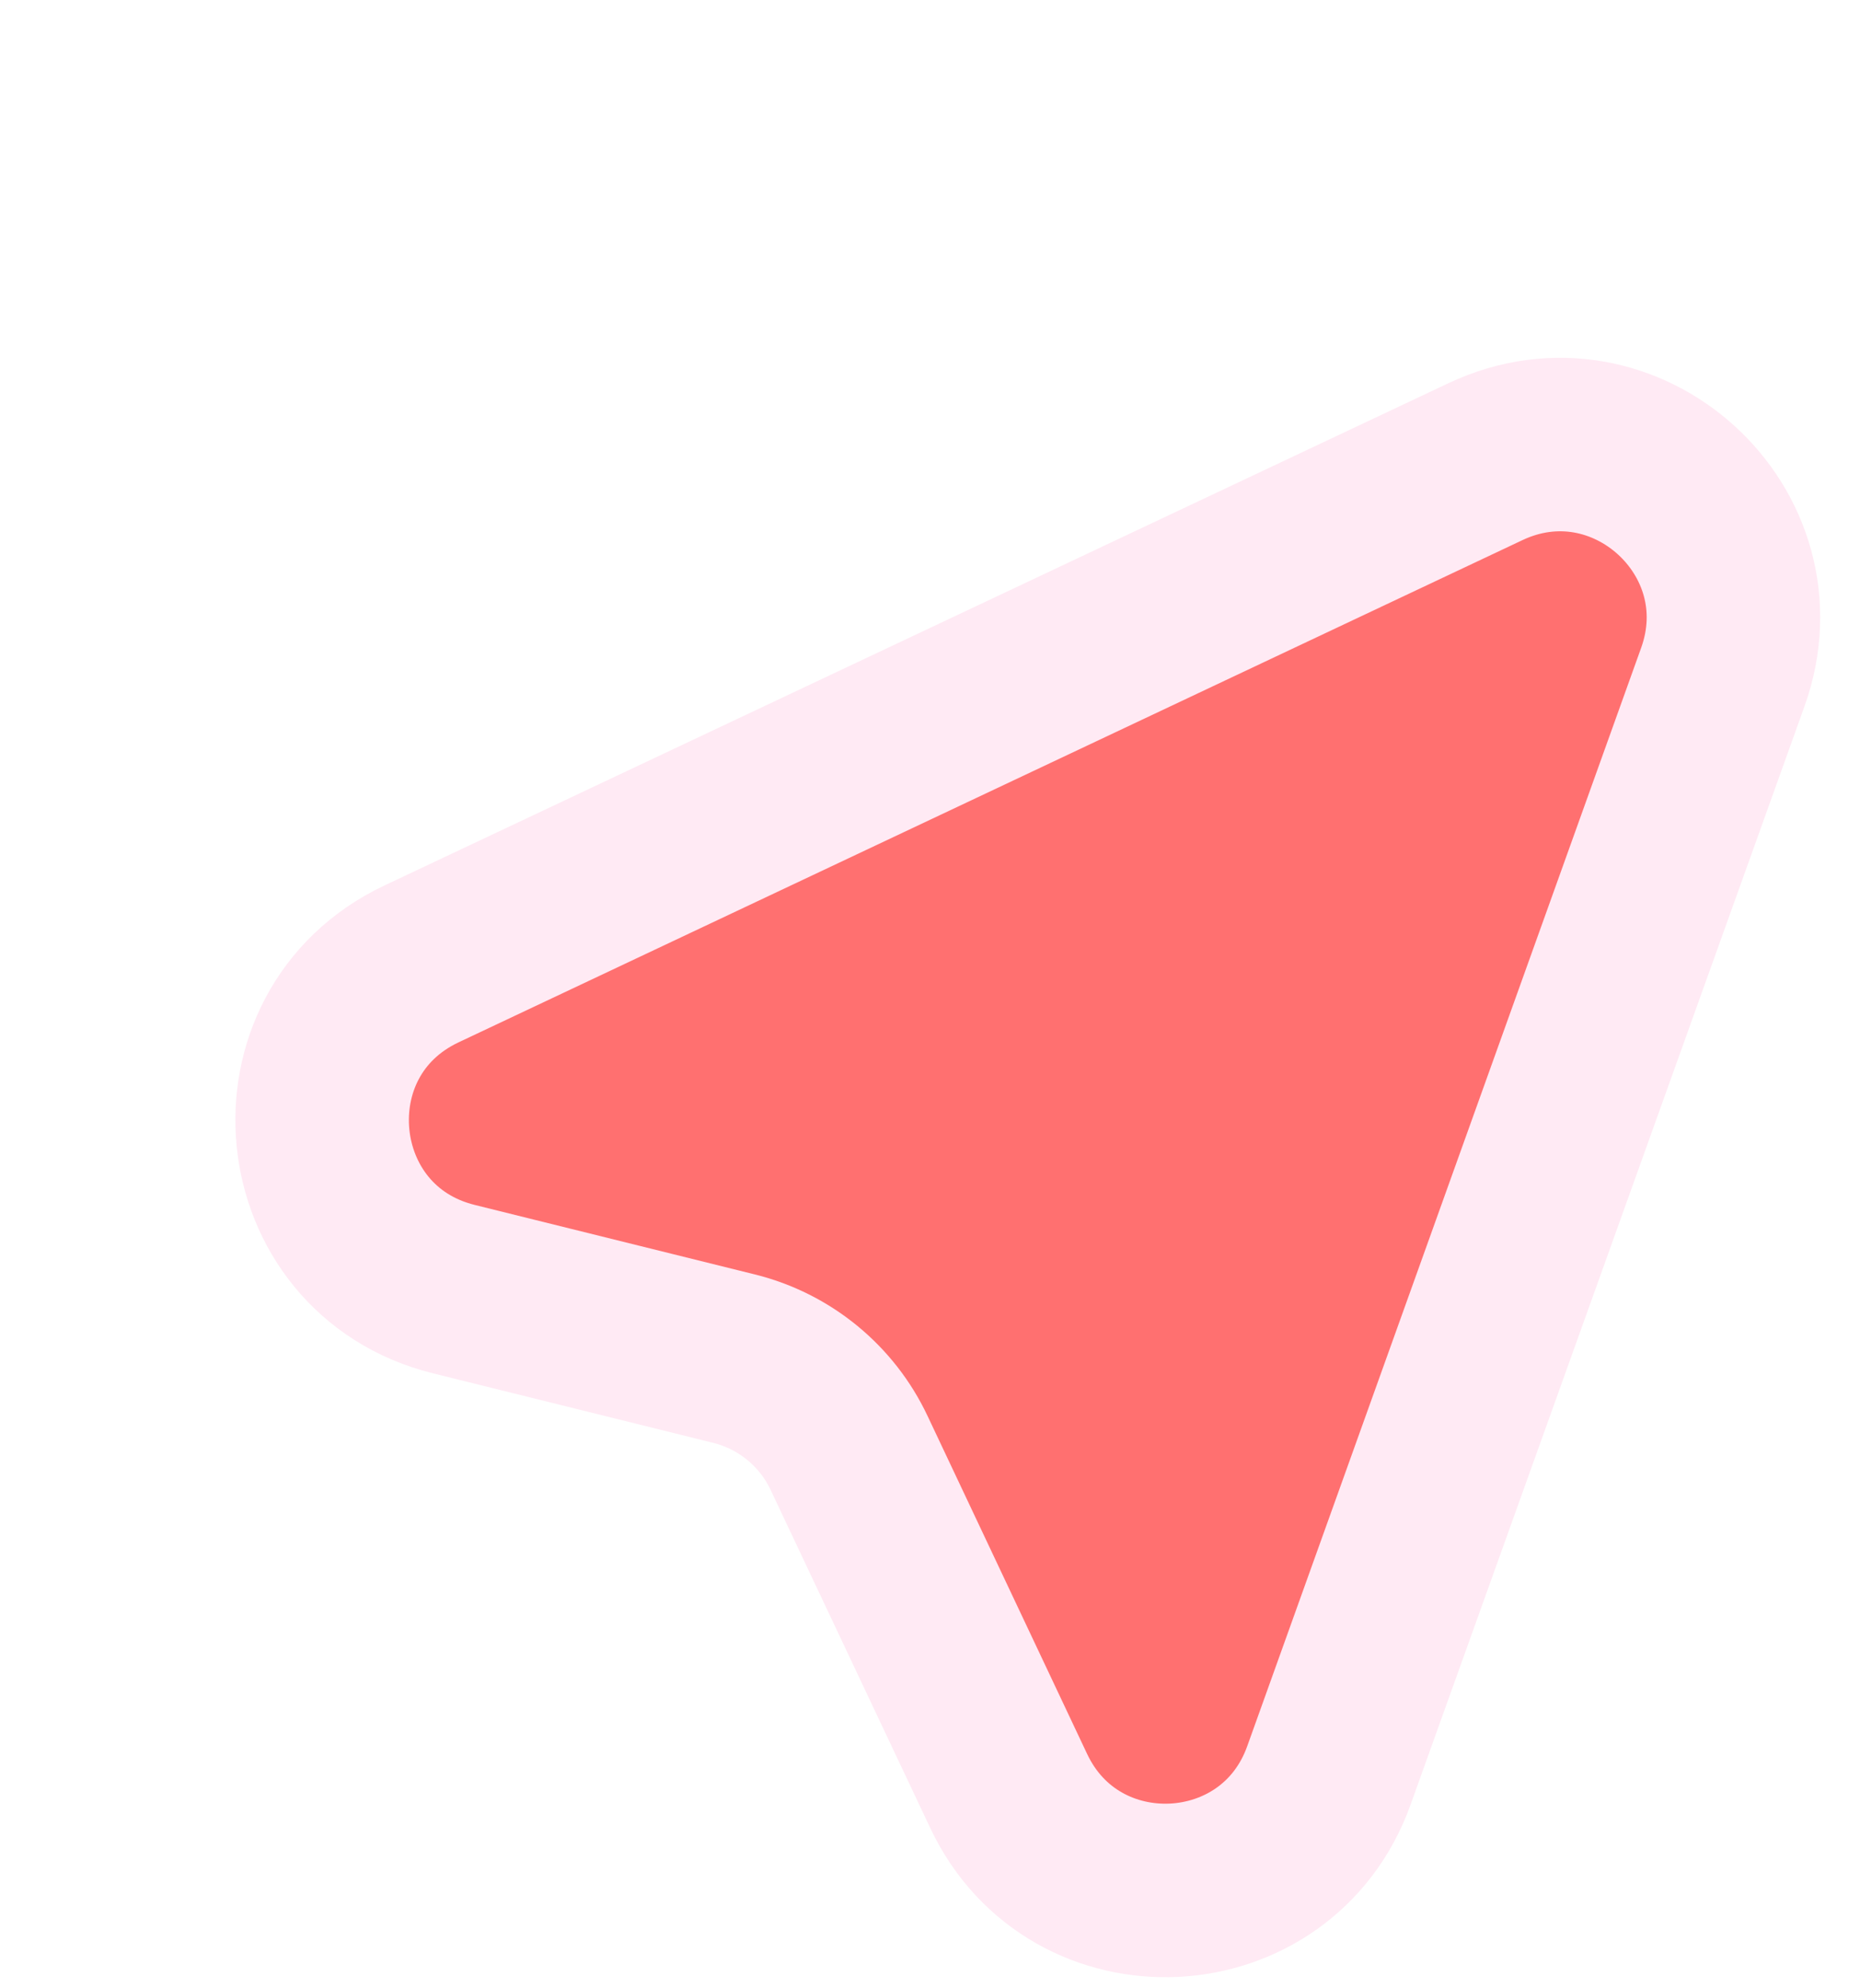
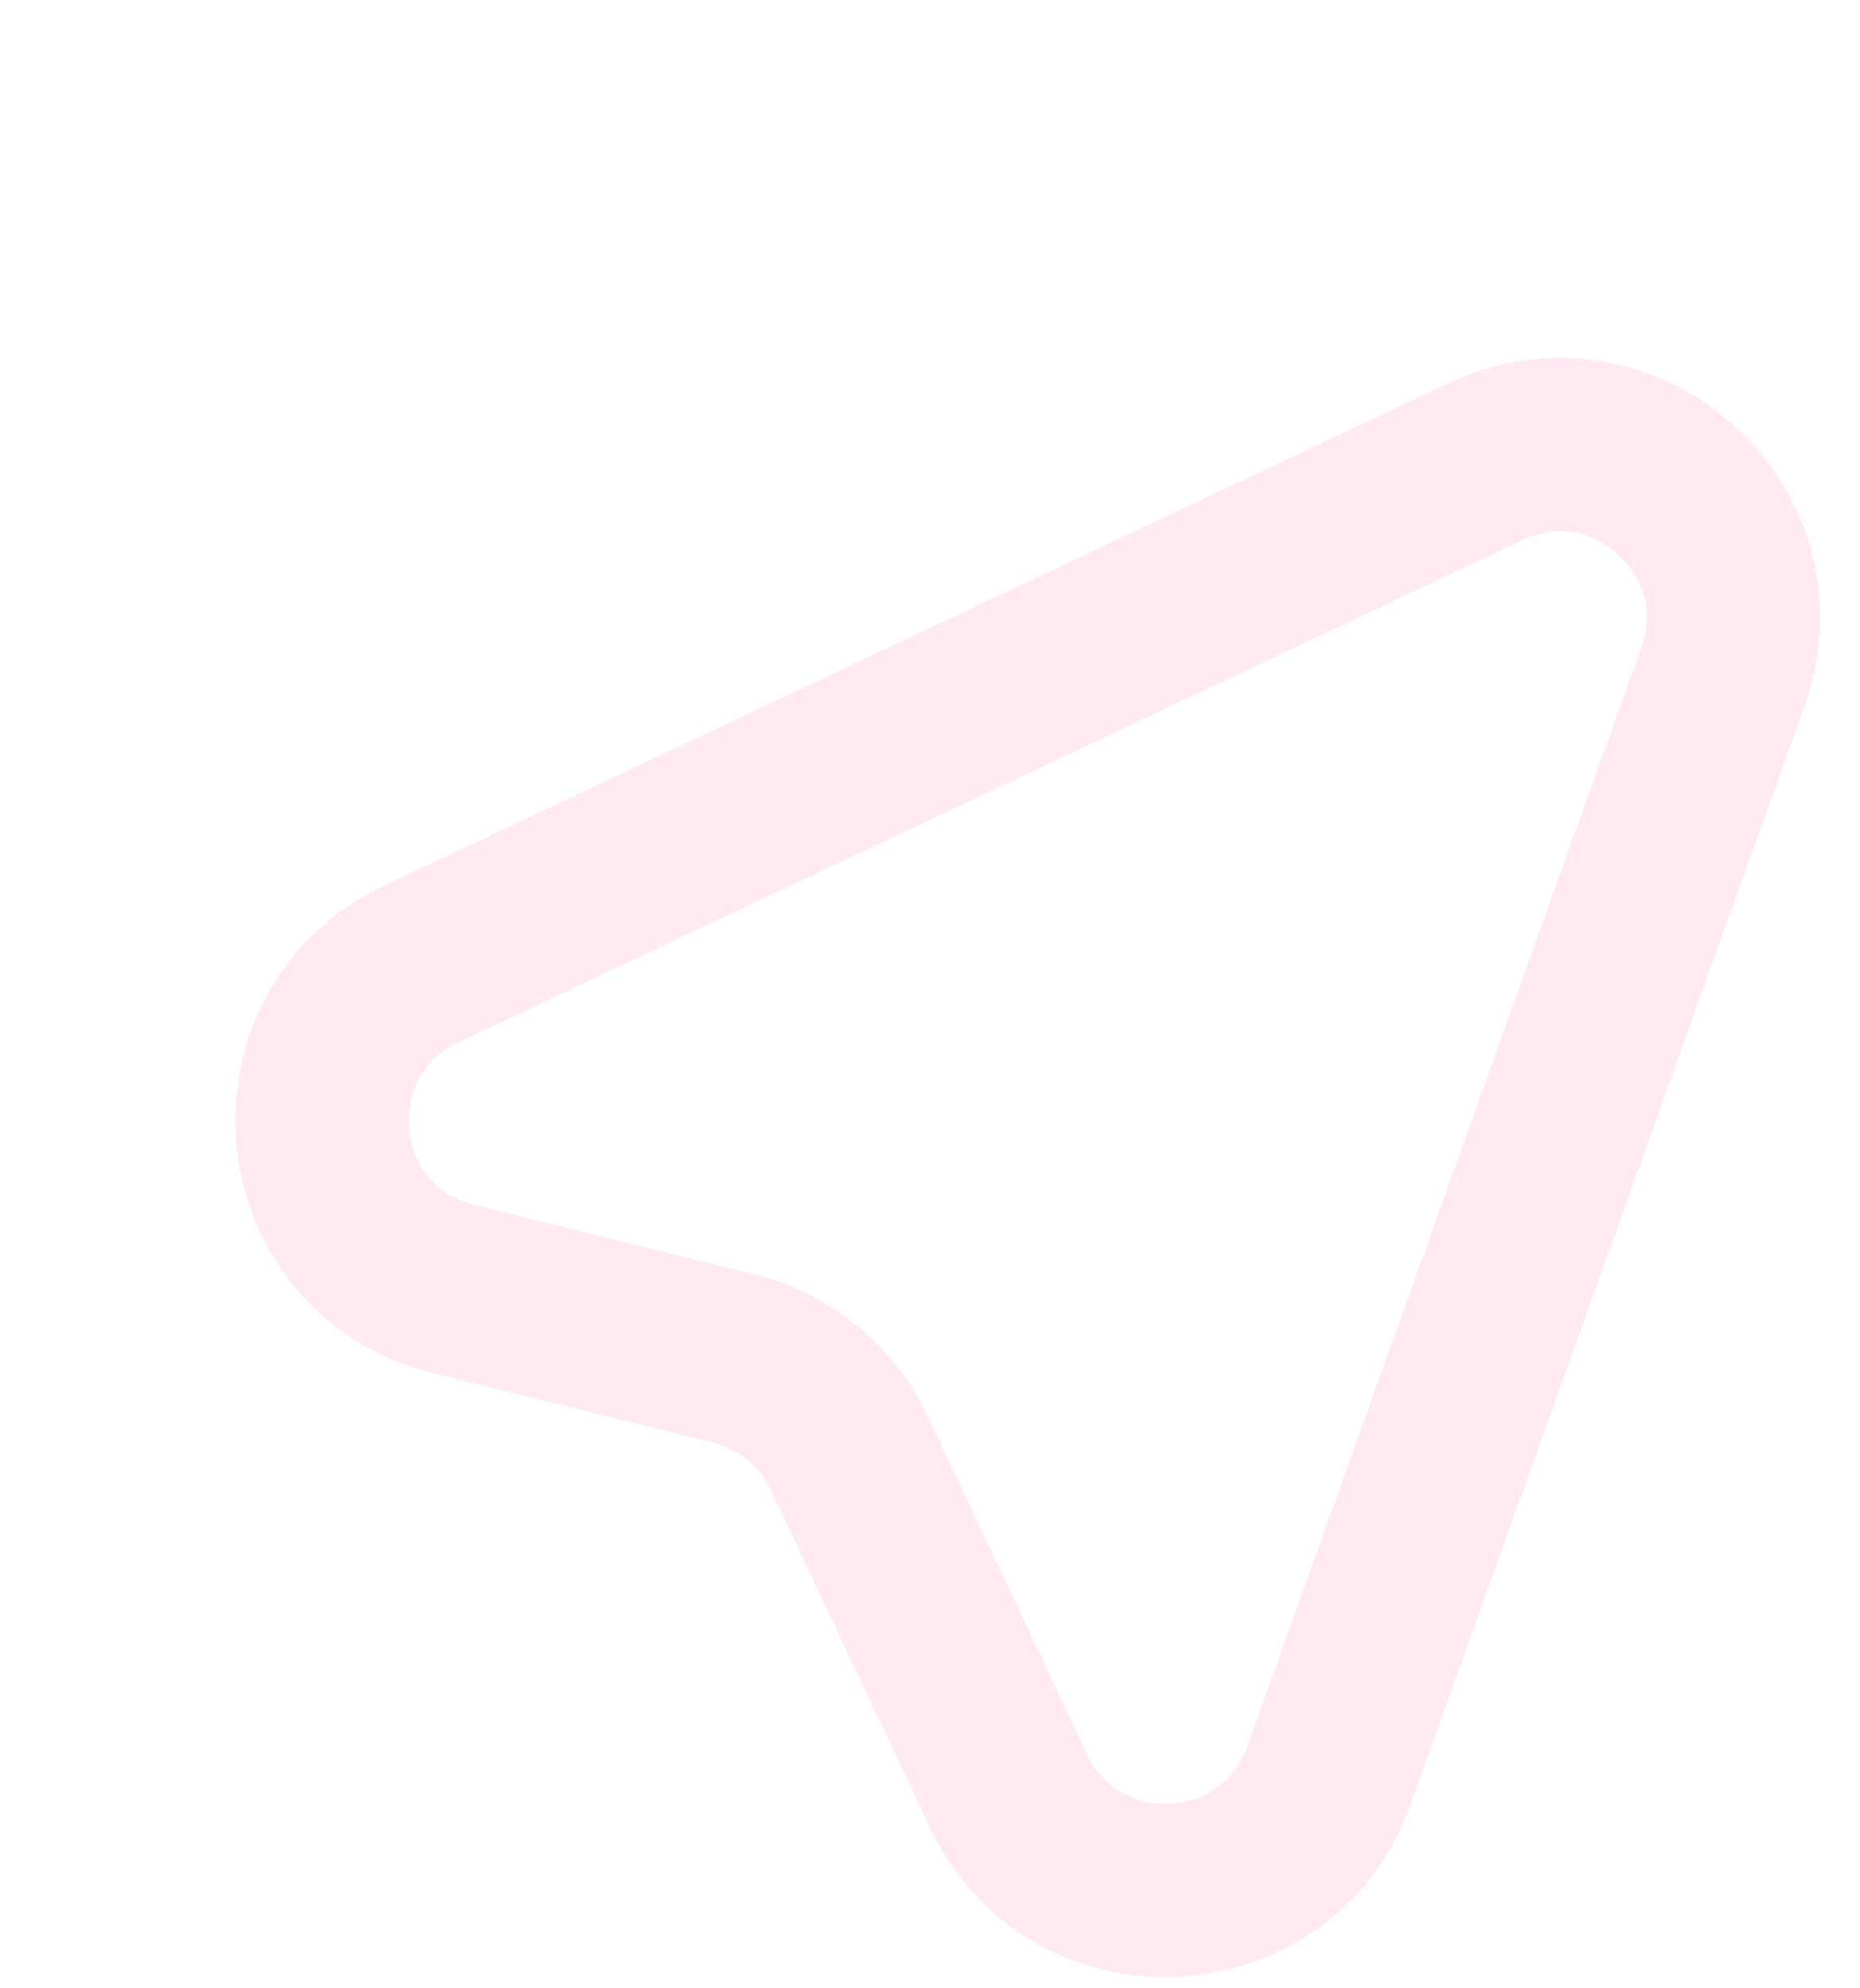
<svg xmlns="http://www.w3.org/2000/svg" width="29" height="31" viewBox="0 0 29 31" fill="none">
  <g filter="url(#filter0_d_945_135061)">
-     <path d="M20.455 1.788L3.868 9.618C1.568 10.704 1.902 14.076 4.371 14.689L8.74 15.773C9.529 15.969 10.188 16.509 10.534 17.244L13.022 22.514C14.051 24.693 17.201 24.541 18.014 22.272L24.156 5.147C24.97 2.879 22.635 0.759 20.455 1.788Z" fill="#FF7070" />
    <path d="M20.455 1.788L3.868 9.618C1.568 10.704 1.902 14.076 4.371 14.689L8.74 15.773C9.529 15.969 10.188 16.509 10.534 17.244L13.022 22.514C14.051 24.693 17.201 24.541 18.014 22.272L24.156 5.147C24.97 2.879 22.635 0.759 20.455 1.788Z" stroke="#FFEAF4" stroke-width="2.705" />
  </g>
  <defs>
    <filter id="filter0_d_945_135061" x="0.965" y="0.164" width="27.418" height="30.664" filterUnits="userSpaceOnUse" color-interpolation-filters="sRGB">
      <feFlood flood-opacity="0" result="BackgroundImageFix" />
      <feColorMatrix in="SourceAlpha" type="matrix" values="0 0 0 0 0 0 0 0 0 0 0 0 0 0 0 0 0 0 127 0" result="hardAlpha" />
      <feOffset dx="2.705" dy="5.41" />
      <feColorMatrix type="matrix" values="0 0 0 0 0.55 0 0 0 0 0.55 0 0 0 0 0.55 0 0 0 0.53 0" />
      <feBlend mode="normal" in2="BackgroundImageFix" result="effect1_dropShadow_945_135061" />
      <feBlend mode="normal" in="SourceGraphic" in2="effect1_dropShadow_945_135061" result="shape" />
    </filter>
  </defs>
</svg>